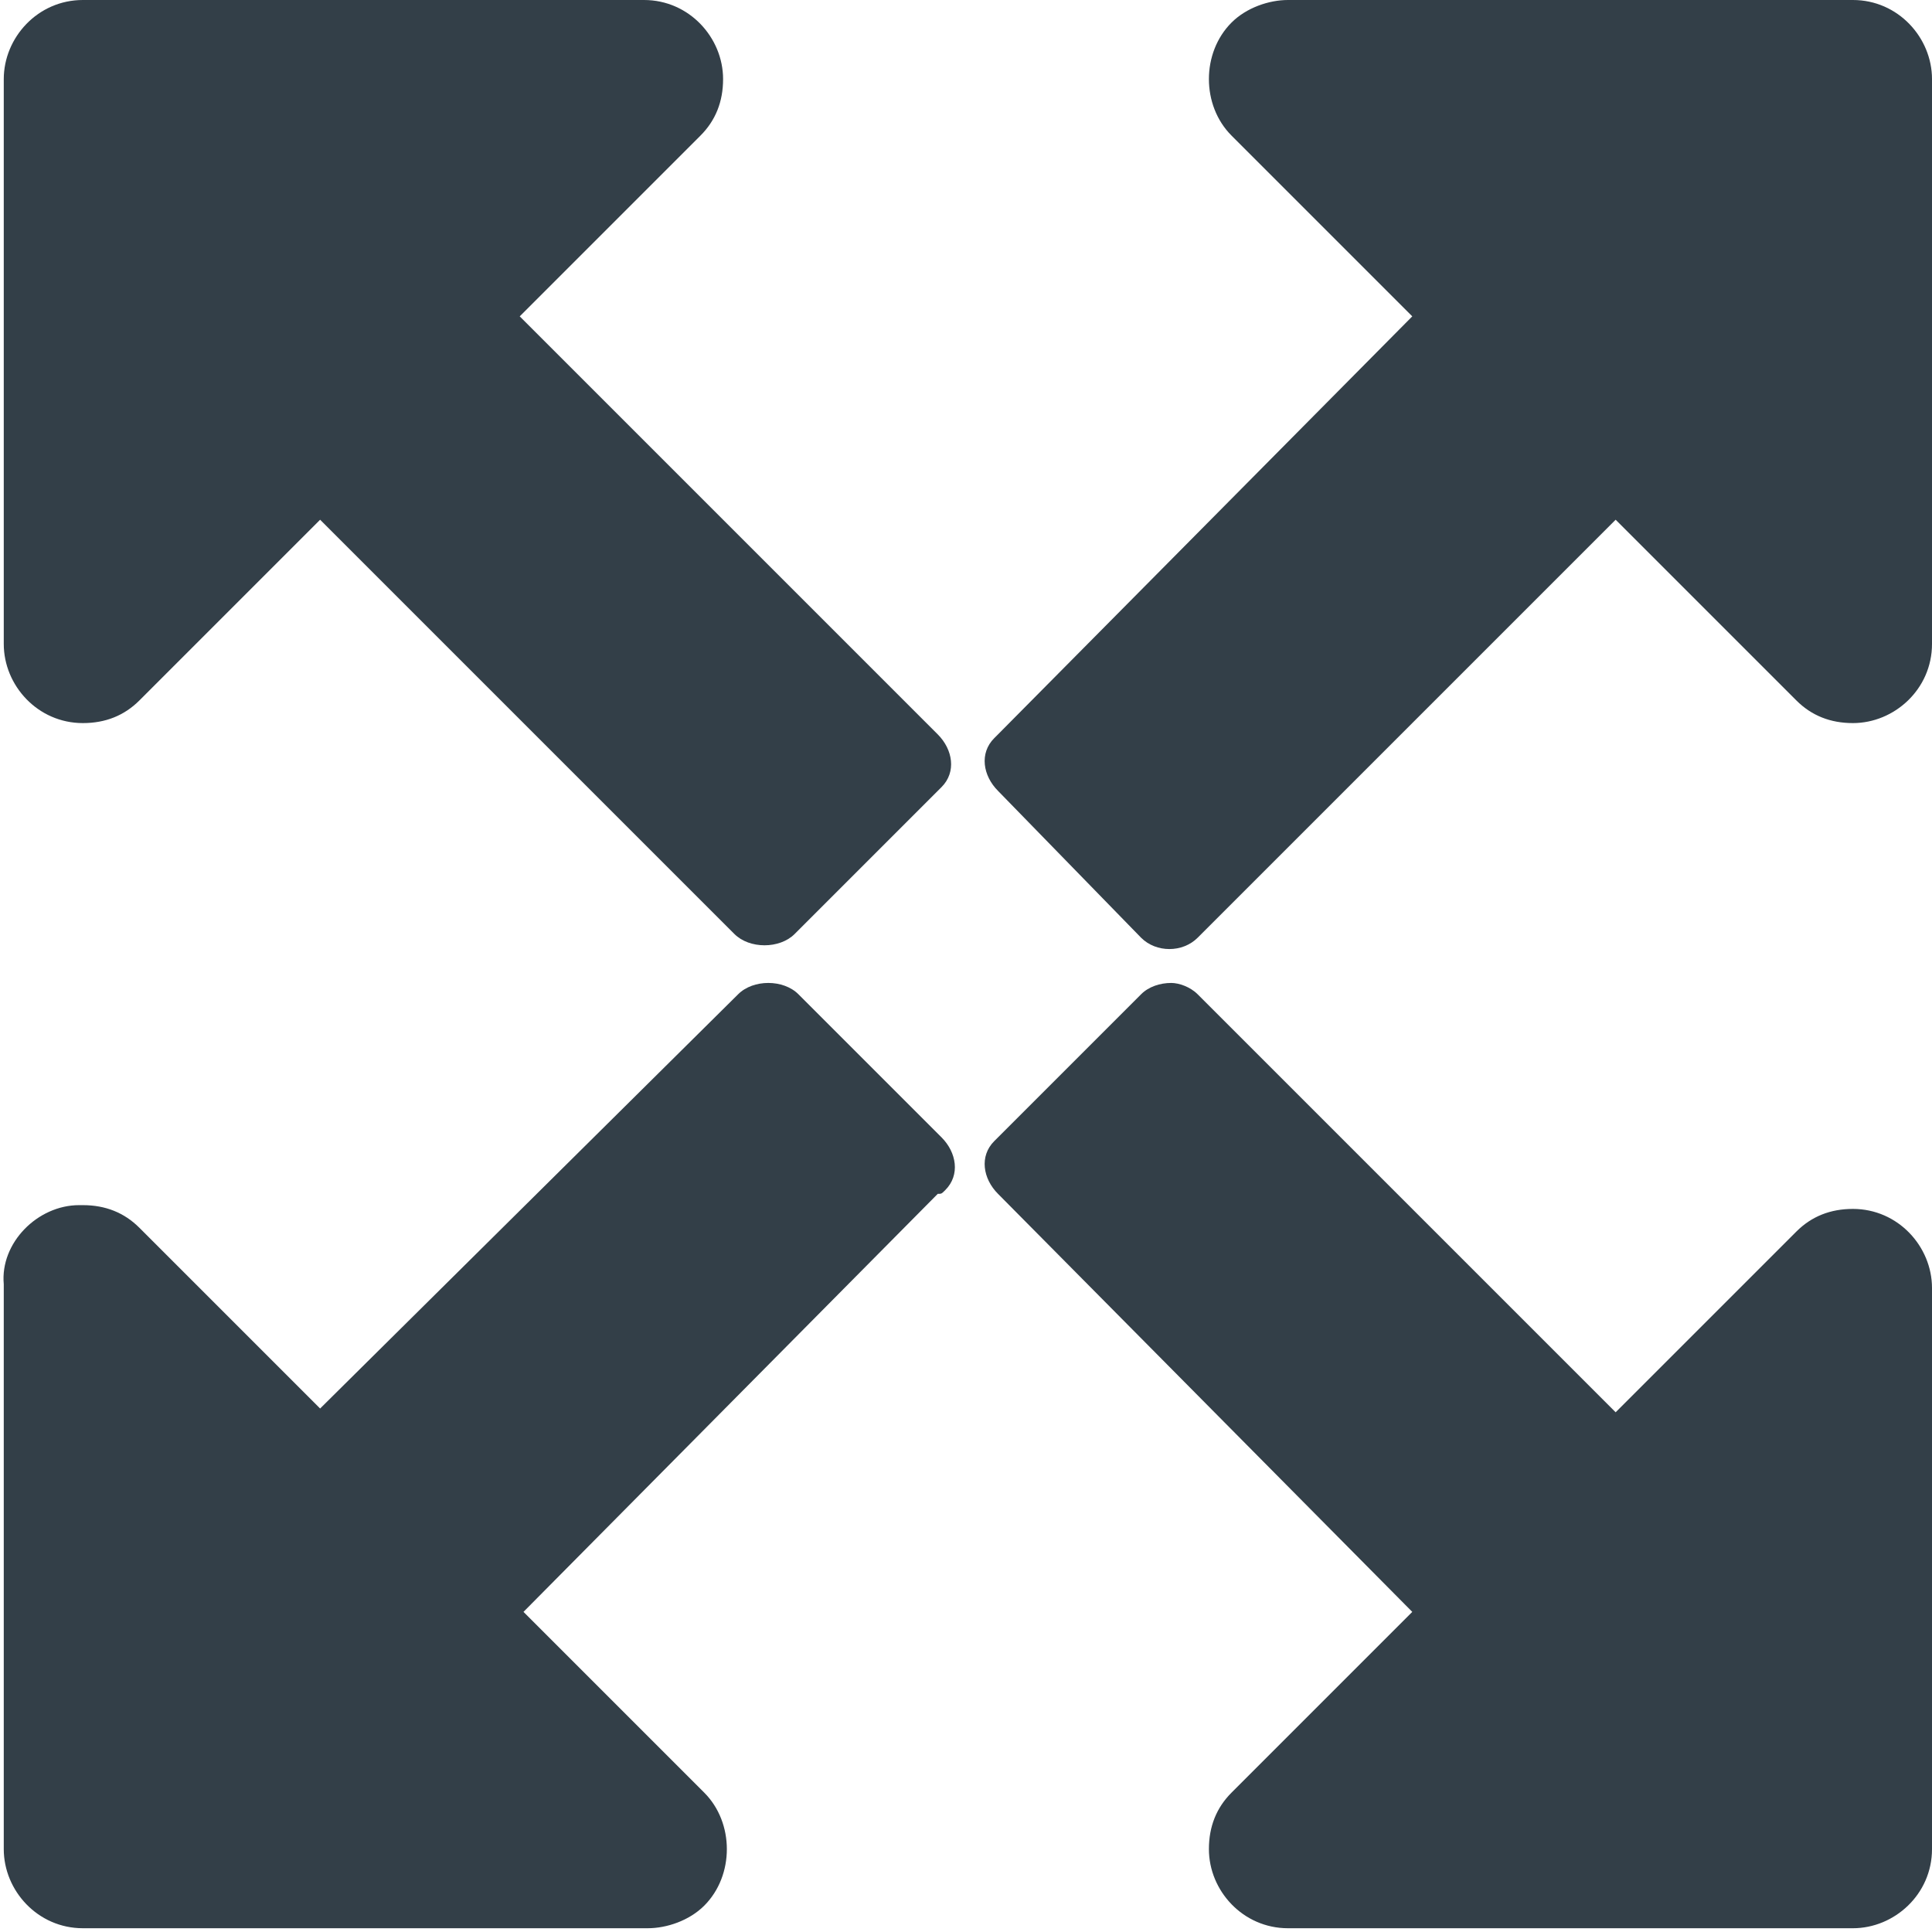
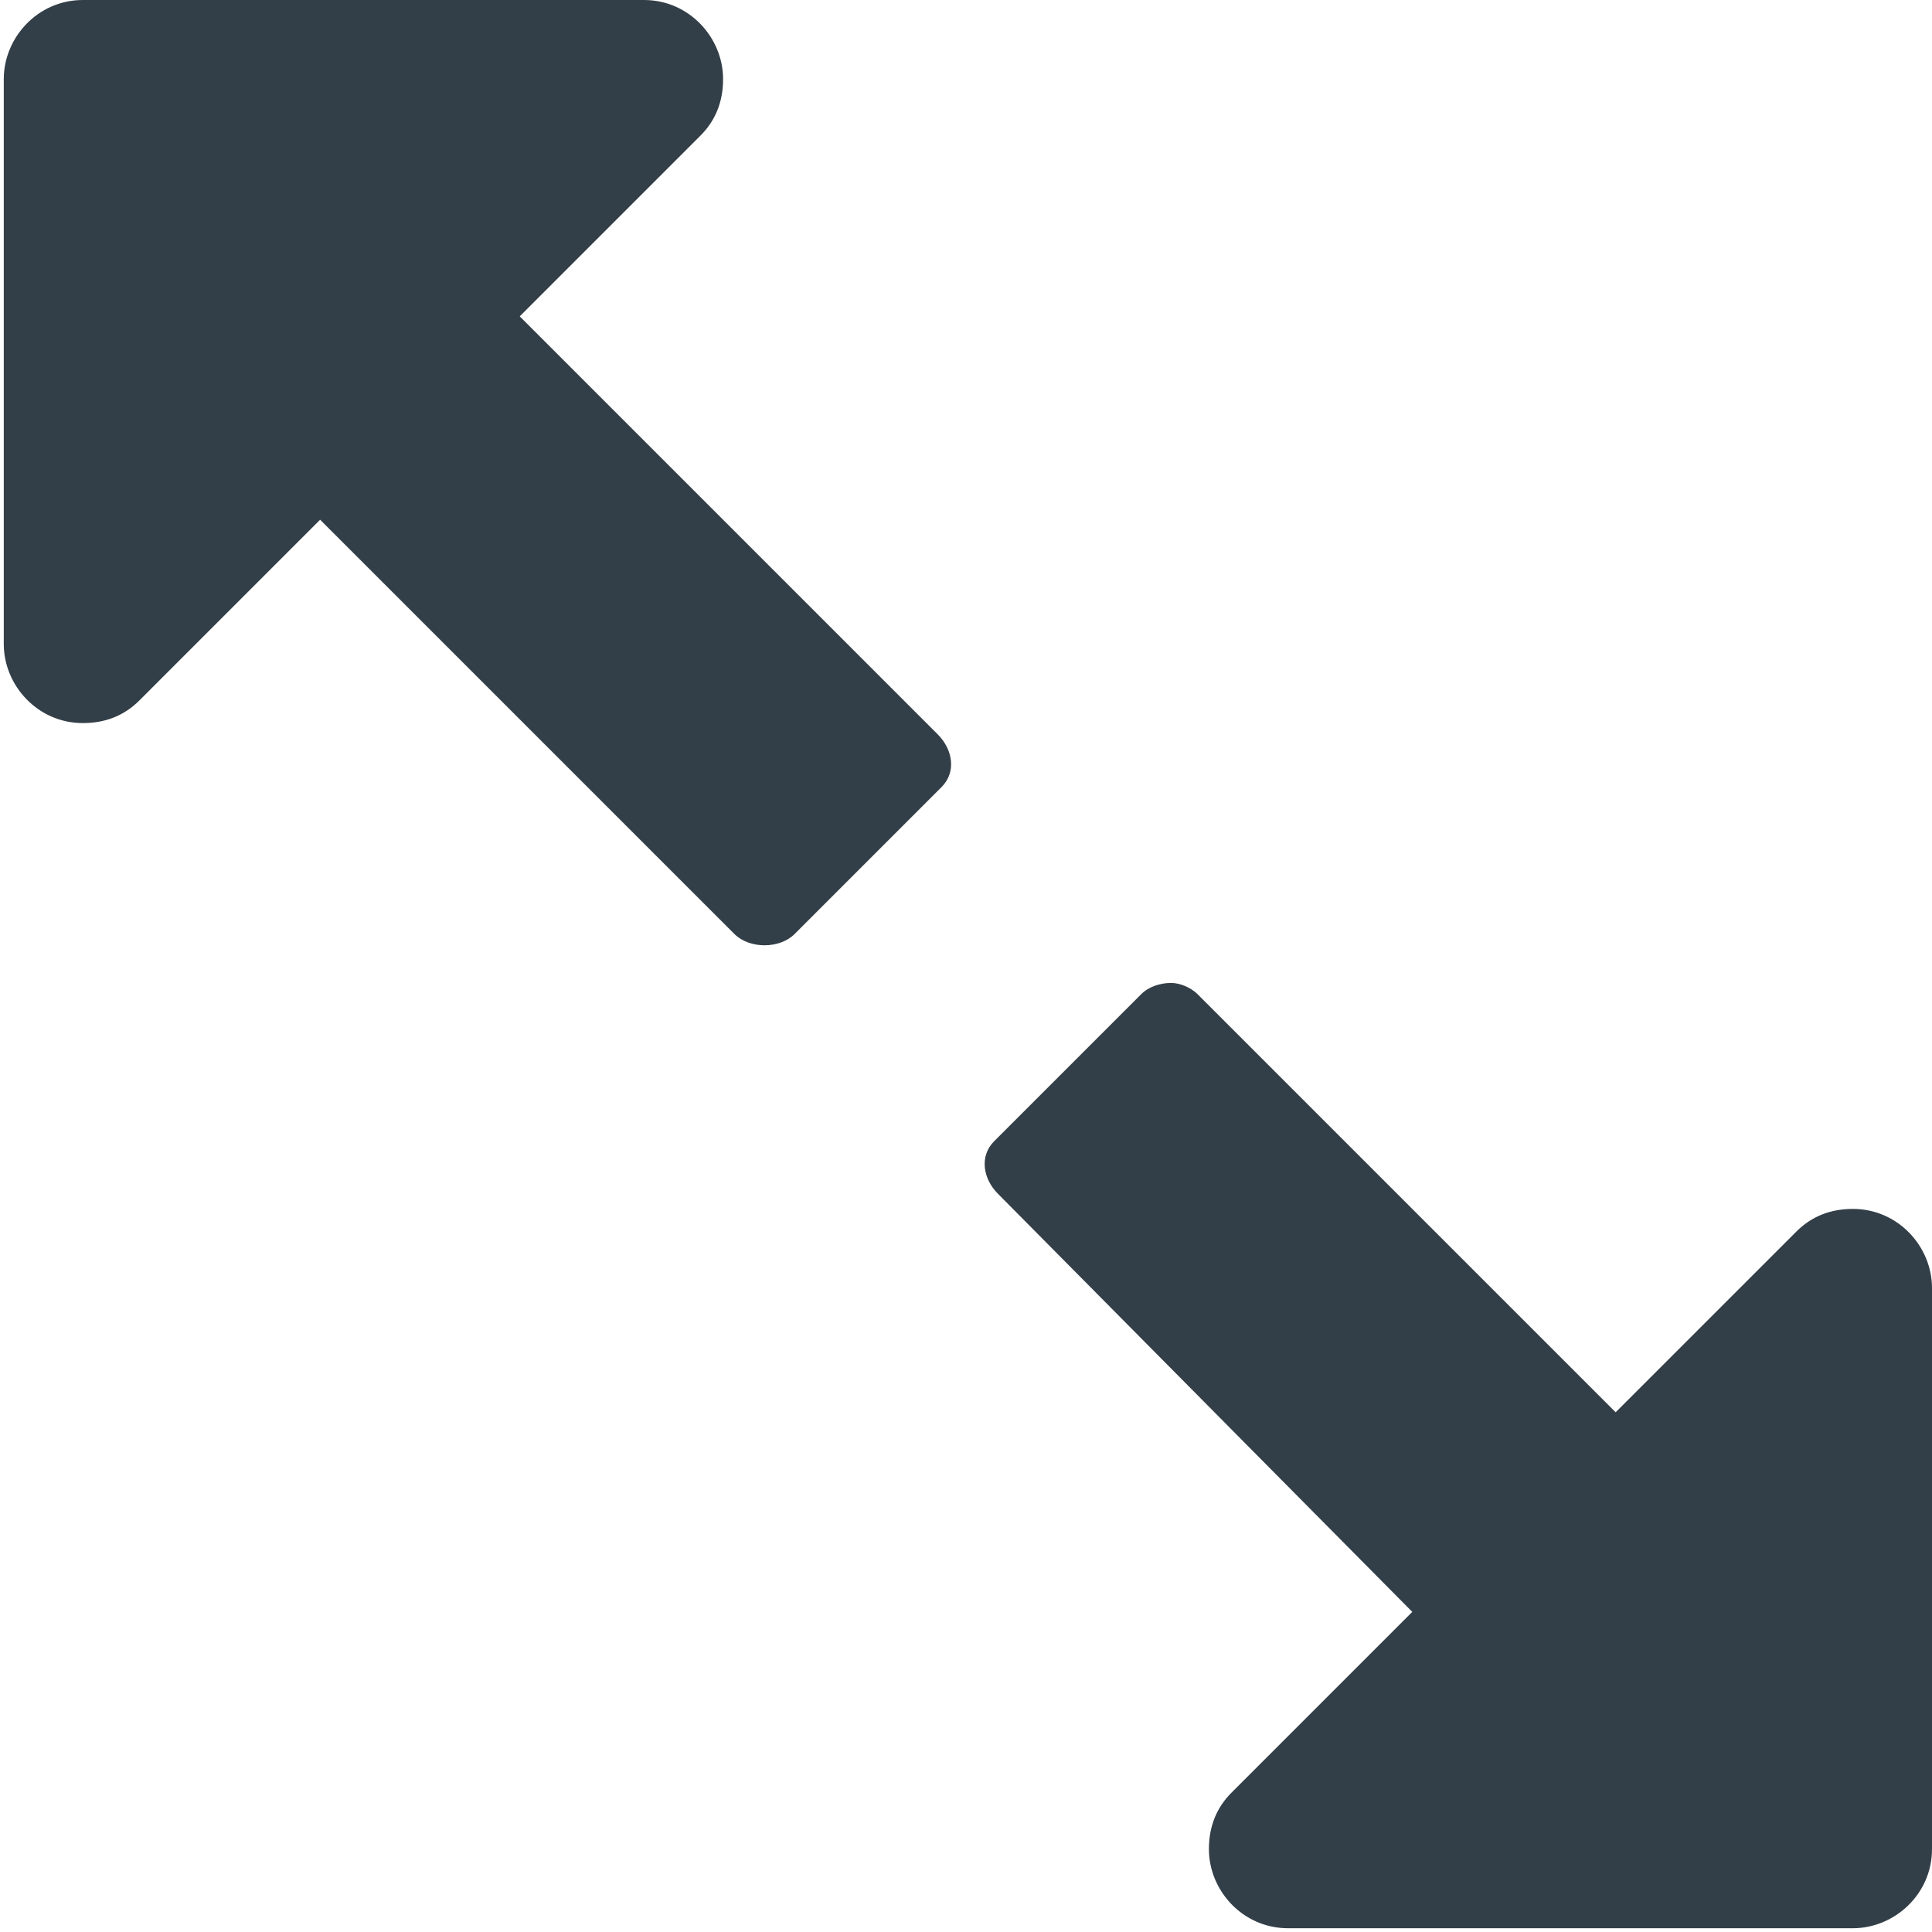
<svg xmlns="http://www.w3.org/2000/svg" version="1.1" id="Layer_1" x="0px" y="0px" viewBox="0 0 51.3 51.3" style="enable-background:new 0 0 51.3 51.3;" xml:space="preserve">
  <style type="text/css">
	.st0{fill:#333F48;}
</style>
  <title>HSO icon-68</title>
-   <path class="st0" d="M24.9,31.7L13.9,42.8l4.8,4.8c0.8,0.8,0.8,2.2,0,3c-0.4,0.4-1,0.6-1.5,0.6h-15c-1.2,0-2.1-1-2.1-2.1v-15  C0,33,1,32,2.1,32c0,0,0,0,0.1,0c0.6,0,1.1,0.2,1.5,0.6l4.8,4.8l11.1-11c0.2-0.2,0.5-0.3,0.8-0.3c0.3,0,0.6,0.1,0.8,0.3l3.8,3.8  c0.4,0.4,0.5,1,0.1,1.4C25,31.7,25,31.7,24.9,31.7z M51.3,17.1c0,1.2-1,2.1-2.1,2.1c-0.6,0-1.1-0.2-1.5-0.6l-4.8-4.8L31.8,24.9  c-0.4,0.4-1.1,0.4-1.5,0c0,0,0,0,0,0L26.5,21c-0.4-0.4-0.5-1-0.1-1.4c0,0,0.1-0.1,0.1-0.1L37.5,8.4l-4.8-4.8c-0.8-0.8-0.8-2.2,0-3  C33.1,0.2,33.7,0,34.2,0h15c1.2,0,2.1,1,2.1,2.1V17.1z" />
  <path class="st0" d="M31.8,26.4l11.1,11.1l4.8-4.8c0.4-0.4,0.9-0.6,1.5-0.6c1.2,0,2.1,1,2.1,2.1v14.9c0,1.2-1,2.1-2.1,2.1h-15  c-1.2,0-2.1-1-2.1-2.1c0-0.6,0.2-1.1,0.6-1.5l4.8-4.8L26.5,31.7c-0.4-0.4-0.5-1-0.1-1.4c0,0,0.1-0.1,0.1-0.1l3.8-3.8  c0.2-0.2,0.5-0.3,0.8-0.3C31.3,26.1,31.6,26.2,31.8,26.4z M17.1,0c1.2,0,2.1,1,2.1,2.1c0,0.6-0.2,1.1-0.6,1.5l-4.8,4.8l11.1,11.1  c0.4,0.4,0.5,1,0.1,1.4c0,0-0.1,0.1-0.1,0.1l-3.8,3.8c-0.2,0.2-0.5,0.3-0.8,0.3c-0.3,0-0.6-0.1-0.8-0.3L8.5,13.8l-4.8,4.8  c-0.4,0.4-0.9,0.6-1.5,0.6c-1.2,0-2.1-1-2.1-2.1V2.1C0.1,1,1,0,2.2,0H17.1z" />
</svg>